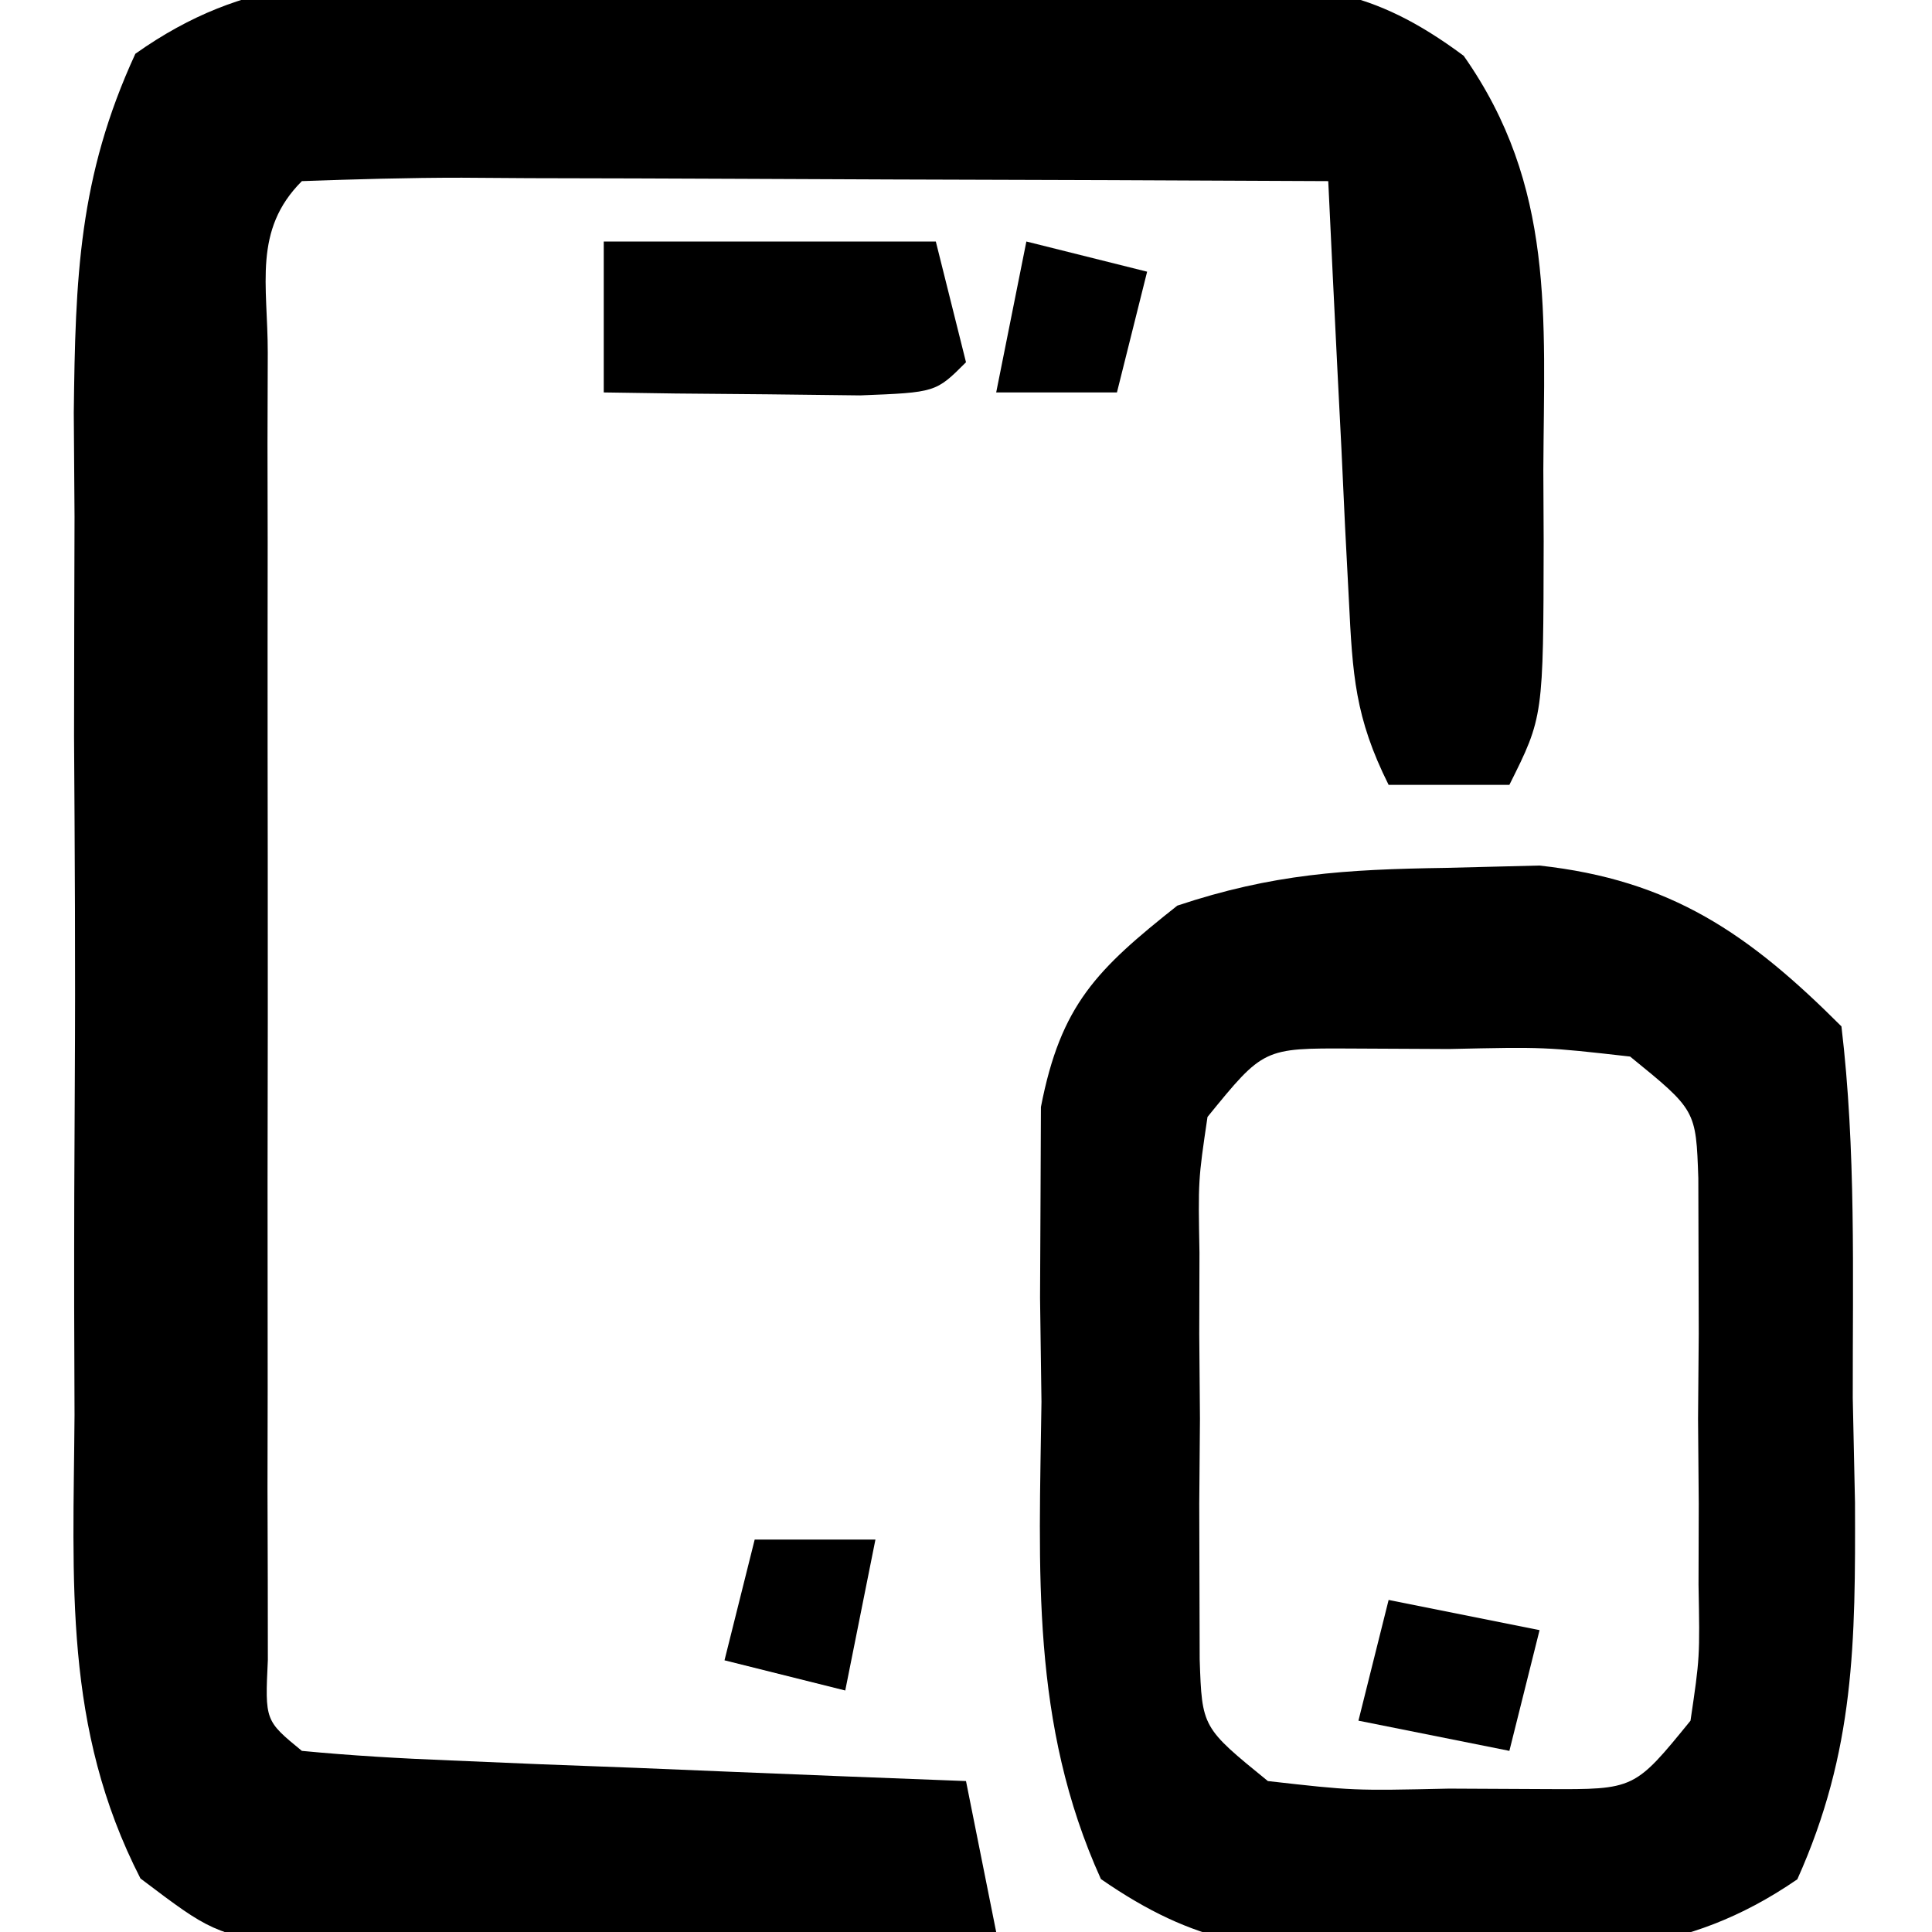
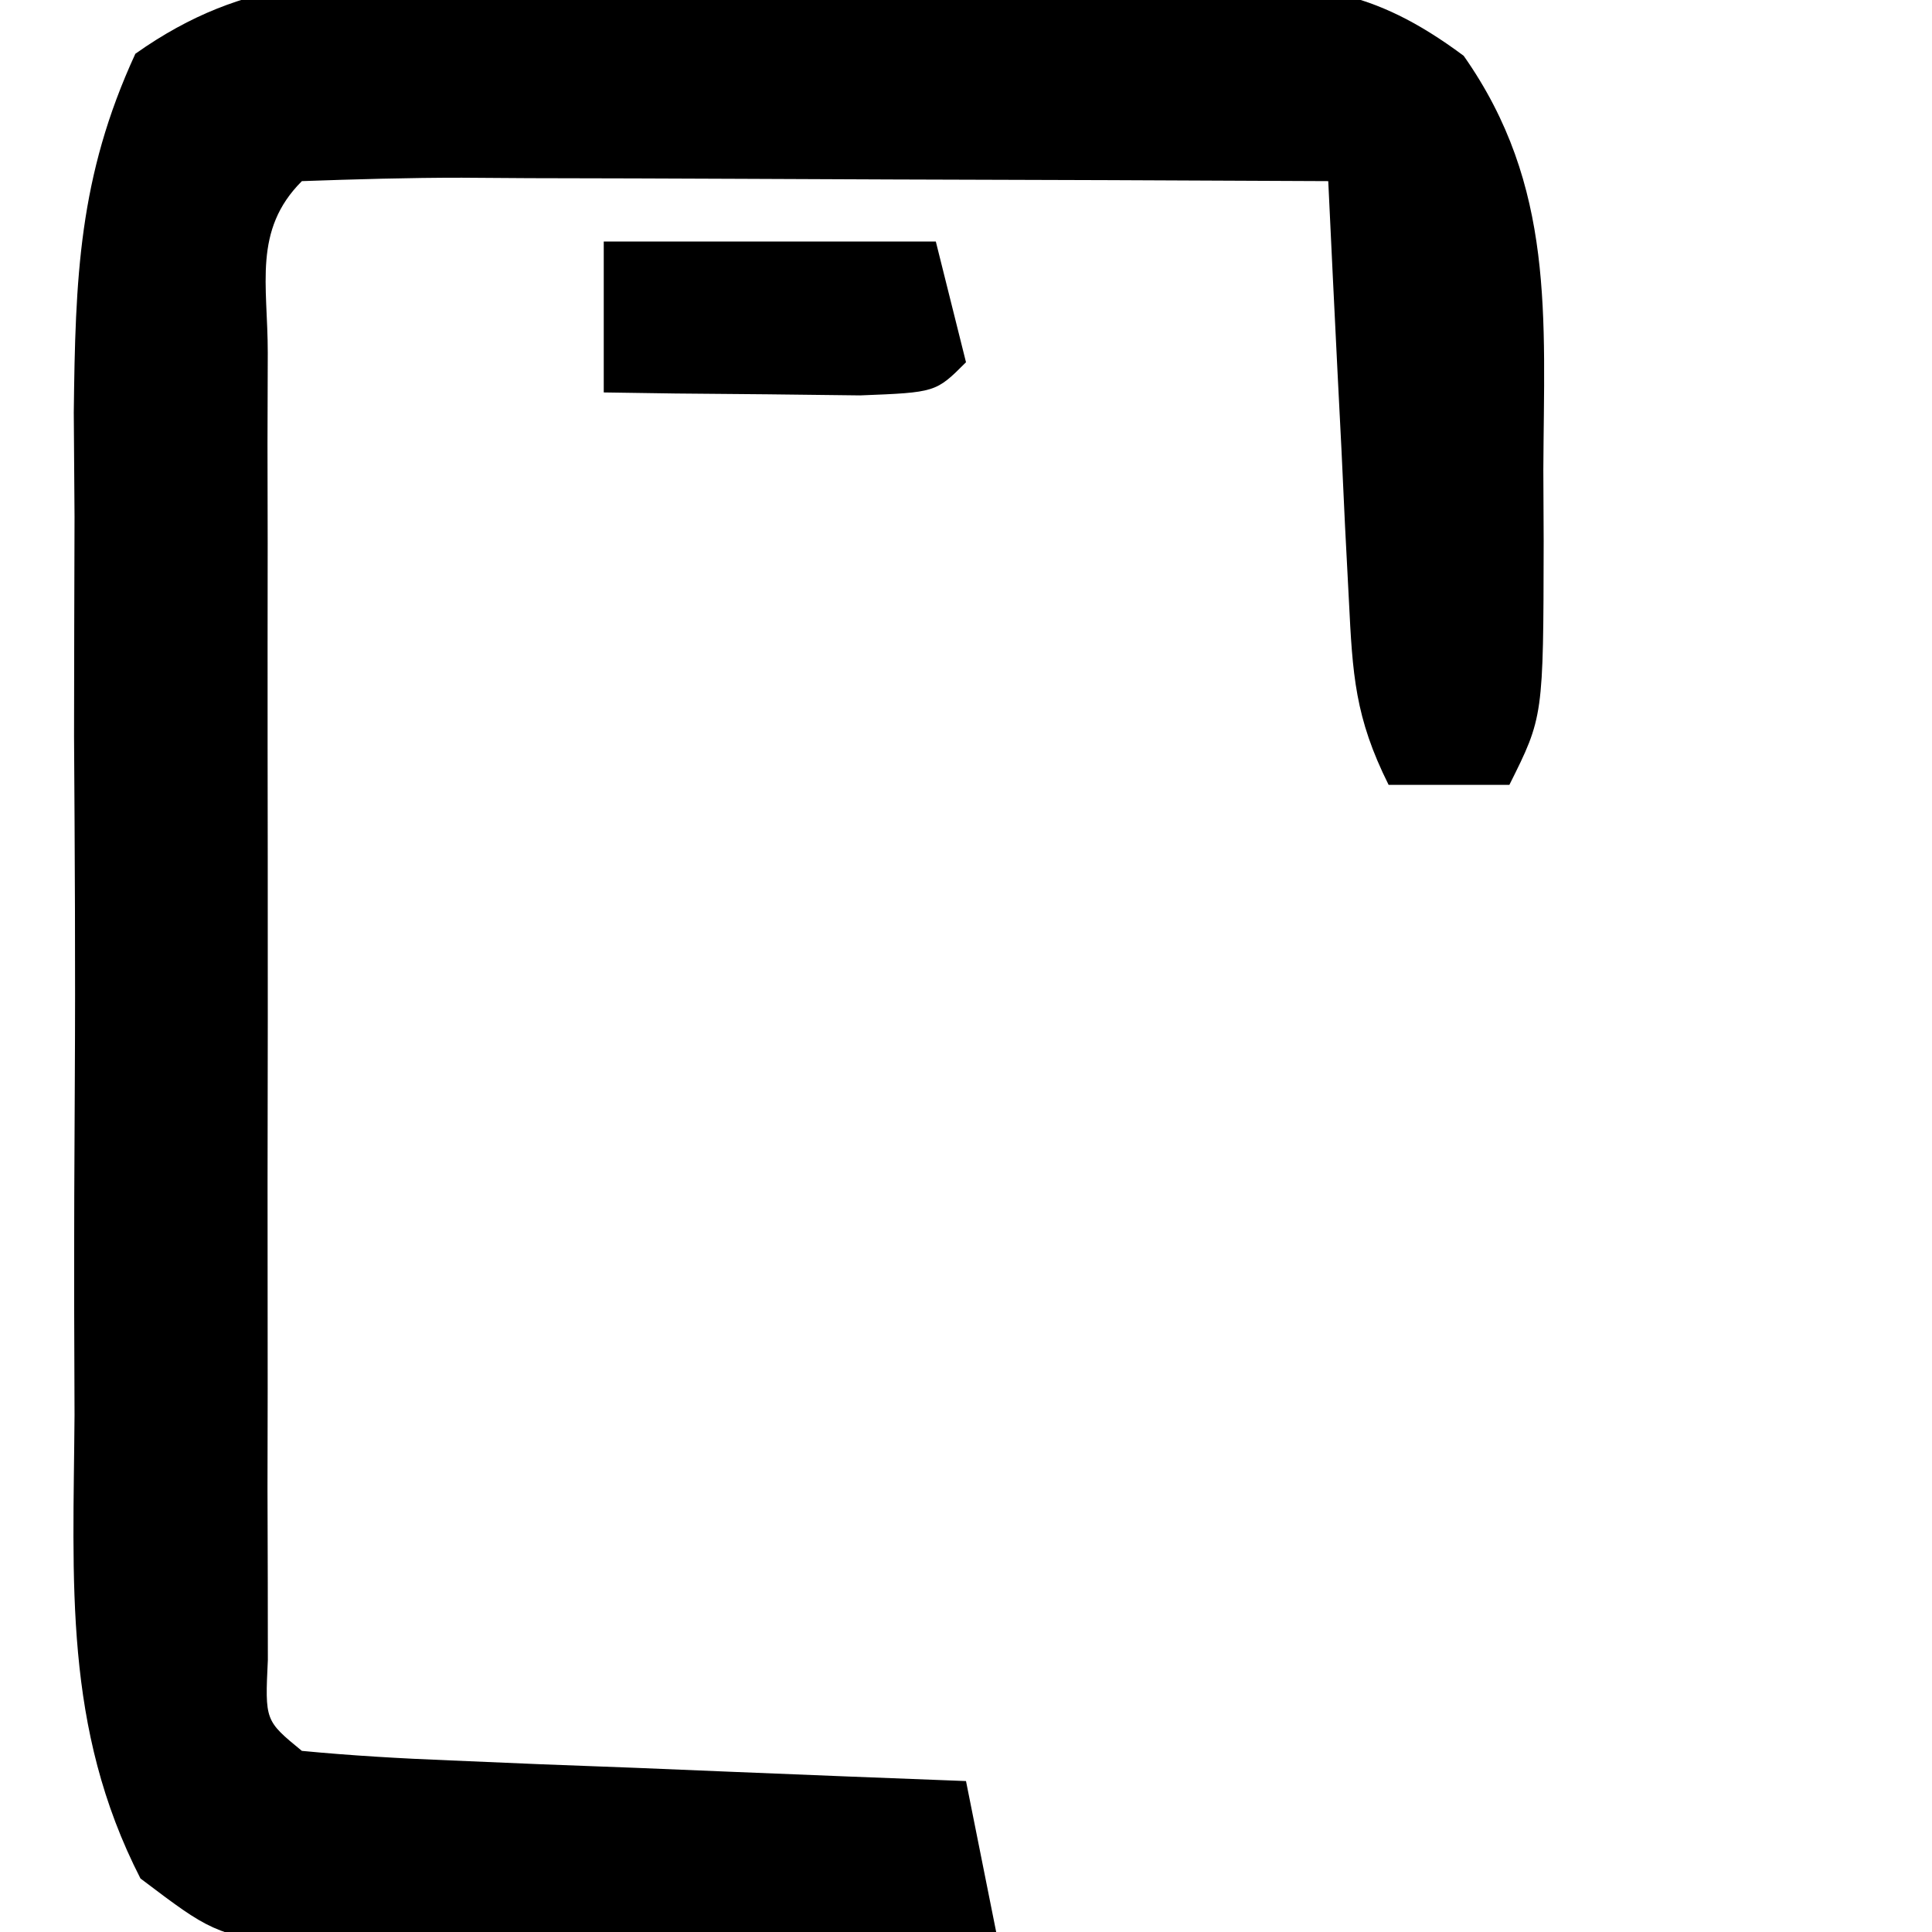
<svg xmlns="http://www.w3.org/2000/svg" version="1.1" width="64" height="64">
  <path d="M0 0 C1.276 -0.004 1.276 -0.004 2.577 -0.007 C4.373 -0.006 6.168 0.007 7.963 0.032 C10.71 0.066 13.453 0.053 16.199 0.033 C17.945 0.04 19.691 0.05 21.438 0.062 C22.257 0.058 23.077 0.053 23.922 0.047 C27.694 0.125 29.611 0.177 32.705 2.477 C35.742 6.794 35.369 11.128 35.344 16.191 C35.35 17.362 35.35 17.362 35.355 18.557 C35.345 24.376 35.345 24.376 34.219 26.629 C32.899 26.629 31.579 26.629 30.219 26.629 C29.101 24.392 29.025 22.98 28.902 20.496 C28.86 19.69 28.819 18.885 28.775 18.055 C28.736 17.213 28.697 16.371 28.656 15.504 C28.613 14.654 28.57 13.805 28.525 12.93 C28.419 10.83 28.318 8.729 28.219 6.629 C23.395 6.604 18.571 6.586 13.747 6.574 C12.105 6.569 10.463 6.562 8.821 6.553 C6.465 6.541 4.109 6.536 1.754 6.531 C1.015 6.526 0.277 6.521 -0.484 6.516 C-2.25 6.515 -4.016 6.567 -5.781 6.629 C-7.409 8.256 -6.909 10.07 -6.911 12.316 C-6.914 13.314 -6.917 14.312 -6.92 15.34 C-6.917 16.968 -6.917 16.968 -6.914 18.629 C-6.915 19.735 -6.916 20.841 -6.917 21.98 C-6.918 24.324 -6.916 26.668 -6.912 29.012 C-6.906 32.613 -6.912 36.215 -6.918 39.816 C-6.917 42.087 -6.916 44.358 -6.914 46.629 C-6.916 47.714 -6.918 48.8 -6.92 49.918 C-6.917 50.916 -6.914 51.913 -6.911 52.941 C-6.91 53.824 -6.909 54.707 -6.908 55.617 C-7.004 57.627 -7.004 57.627 -5.781 58.629 C-4.149 58.786 -2.51 58.88 -0.871 58.945 C0.118 58.987 1.108 59.029 2.127 59.072 C3.688 59.131 3.688 59.131 5.281 59.191 C6.848 59.256 6.848 59.256 8.447 59.322 C11.038 59.429 13.628 59.531 16.219 59.629 C16.549 61.279 16.879 62.929 17.219 64.629 C12.969 64.774 8.72 64.863 4.469 64.941 C3.262 64.983 2.056 65.025 0.812 65.068 C-0.348 65.084 -1.508 65.101 -2.703 65.117 C-3.771 65.143 -4.84 65.17 -5.94 65.197 C-8.781 64.629 -8.781 64.629 -11.128 62.856 C-13.69 57.856 -13.352 53.044 -13.312 47.504 C-13.316 46.324 -13.32 45.145 -13.324 43.929 C-13.327 41.438 -13.319 38.946 -13.303 36.455 C-13.281 32.643 -13.303 28.832 -13.328 25.02 C-13.325 22.598 -13.32 20.176 -13.312 17.754 C-13.321 16.614 -13.329 15.475 -13.337 14.3 C-13.284 9.837 -13.18 6.493 -11.297 2.41 C-7.59 -0.215 -4.446 -0.072 0 0 Z " fill="#000000" transform="translate(15.781,-0.629)" />
-   <path d="M0 0 C1.543 -0.039 1.543 -0.039 3.117 -0.078 C7.487 0.399 10.062 2.187 13.125 5.25 C13.611 9.334 13.495 13.453 13.5 17.562 C13.524 18.704 13.549 19.845 13.574 21.021 C13.59 25.649 13.573 29.251 11.664 33.504 C7.884 36.104 4.614 35.983 0.125 35.875 C-0.682 35.894 -1.489 35.914 -2.32 35.934 C-6.098 35.902 -8.258 35.677 -11.406 33.496 C-13.743 28.332 -13.451 23.286 -13.375 17.688 C-13.39 16.551 -13.406 15.415 -13.422 14.244 C-13.417 13.152 -13.412 12.059 -13.406 10.934 C-13.402 9.939 -13.397 8.944 -13.393 7.92 C-12.736 4.534 -11.547 3.367 -8.875 1.25 C-5.715 0.197 -3.32 0.05 0 0 Z M-7.875 8.25 C-8.185 10.348 -8.185 10.348 -8.141 12.75 C-8.143 13.637 -8.146 14.524 -8.148 15.438 C-8.141 16.366 -8.133 17.294 -8.125 18.25 C-8.133 19.178 -8.14 20.106 -8.148 21.062 C-8.146 21.949 -8.143 22.836 -8.141 23.75 C-8.138 24.565 -8.136 25.379 -8.134 26.219 C-8.057 28.476 -8.057 28.476 -5.875 30.25 C-3.046 30.57 -3.046 30.57 0.125 30.5 C1.198 30.505 2.27 30.51 3.375 30.516 C6.269 30.53 6.269 30.53 8.125 28.25 C8.435 26.152 8.435 26.152 8.391 23.75 C8.393 22.863 8.396 21.976 8.398 21.062 C8.391 20.134 8.383 19.206 8.375 18.25 C8.383 17.322 8.39 16.394 8.398 15.438 C8.395 14.107 8.395 14.107 8.391 12.75 C8.388 11.935 8.386 11.121 8.384 10.281 C8.307 8.024 8.307 8.024 6.125 6.25 C3.296 5.93 3.296 5.93 0.125 6 C-0.948 5.995 -2.02 5.99 -3.125 5.984 C-6.019 5.97 -6.019 5.97 -7.875 8.25 Z " fill="#000000" transform="translate(47.875,28.75)" />
  <path d="M0 0 C3.63 0 7.26 0 11 0 C11.33 1.32 11.66 2.64 12 4 C11 5 11 5 8.496 5.098 C6.982 5.08 6.982 5.08 5.438 5.062 C4.426 5.053 3.414 5.044 2.371 5.035 C1.589 5.024 0.806 5.012 0 5 C0 3.35 0 1.7 0 0 Z " fill="#000000" transform="translate(20,8)" />
-   <path d="M0 0 C1.65 0.33 3.3 0.66 5 1 C4.67 2.32 4.34 3.64 4 5 C2.35 4.67 0.7 4.34 -1 4 C-0.67 2.68 -0.34 1.36 0 0 Z " fill="#000000" transform="translate(46,53)" />
-   <path d="M0 0 C1.32 0 2.64 0 4 0 C3.67 1.65 3.34 3.3 3 5 C1.68 4.67 0.36 4.34 -1 4 C-0.67 2.68 -0.34 1.36 0 0 Z " fill="#000000" transform="translate(25,51)" />
-   <path d="M0 0 C1.98 0.495 1.98 0.495 4 1 C3.67 2.32 3.34 3.64 3 5 C1.68 5 0.36 5 -1 5 C-0.67 3.35 -0.34 1.7 0 0 Z " fill="#000000" transform="translate(34,8)" />
</svg>